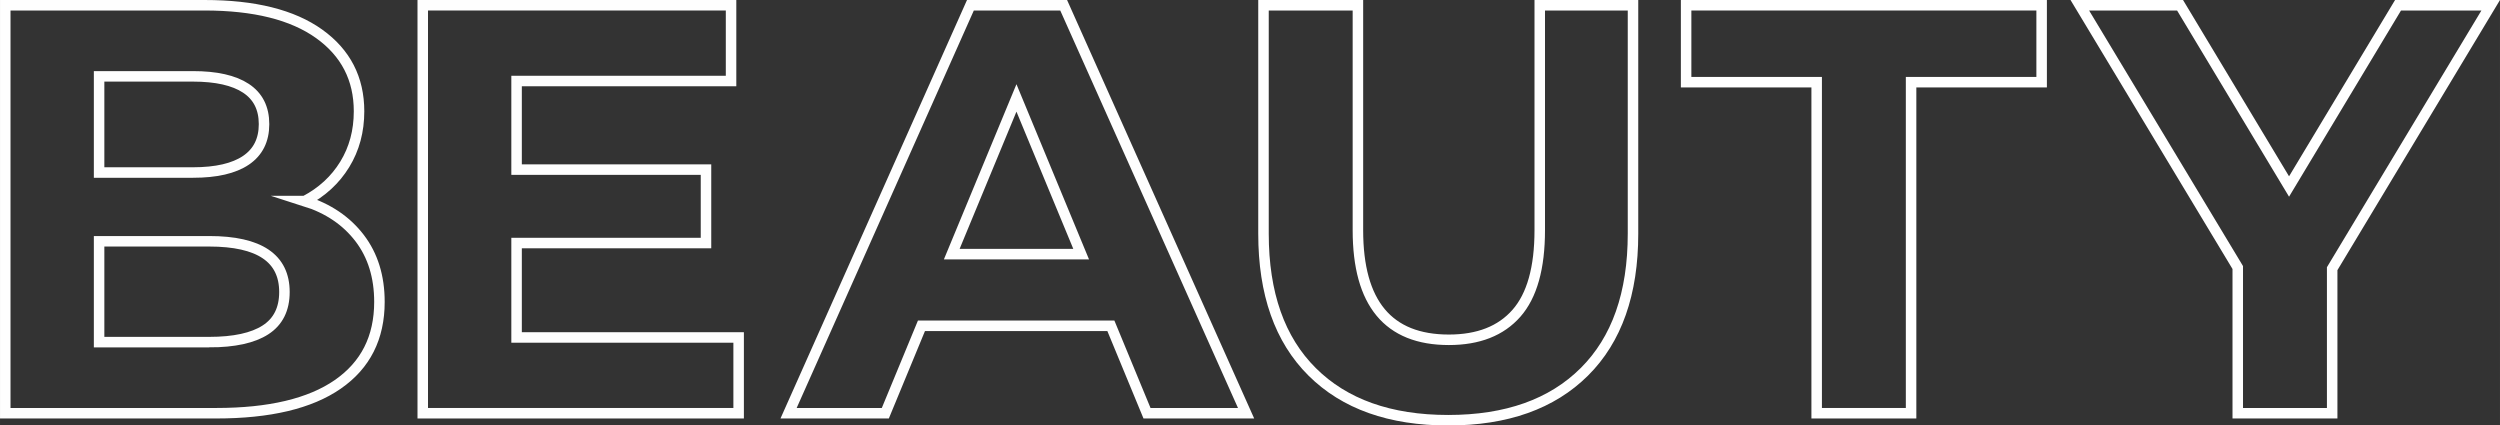
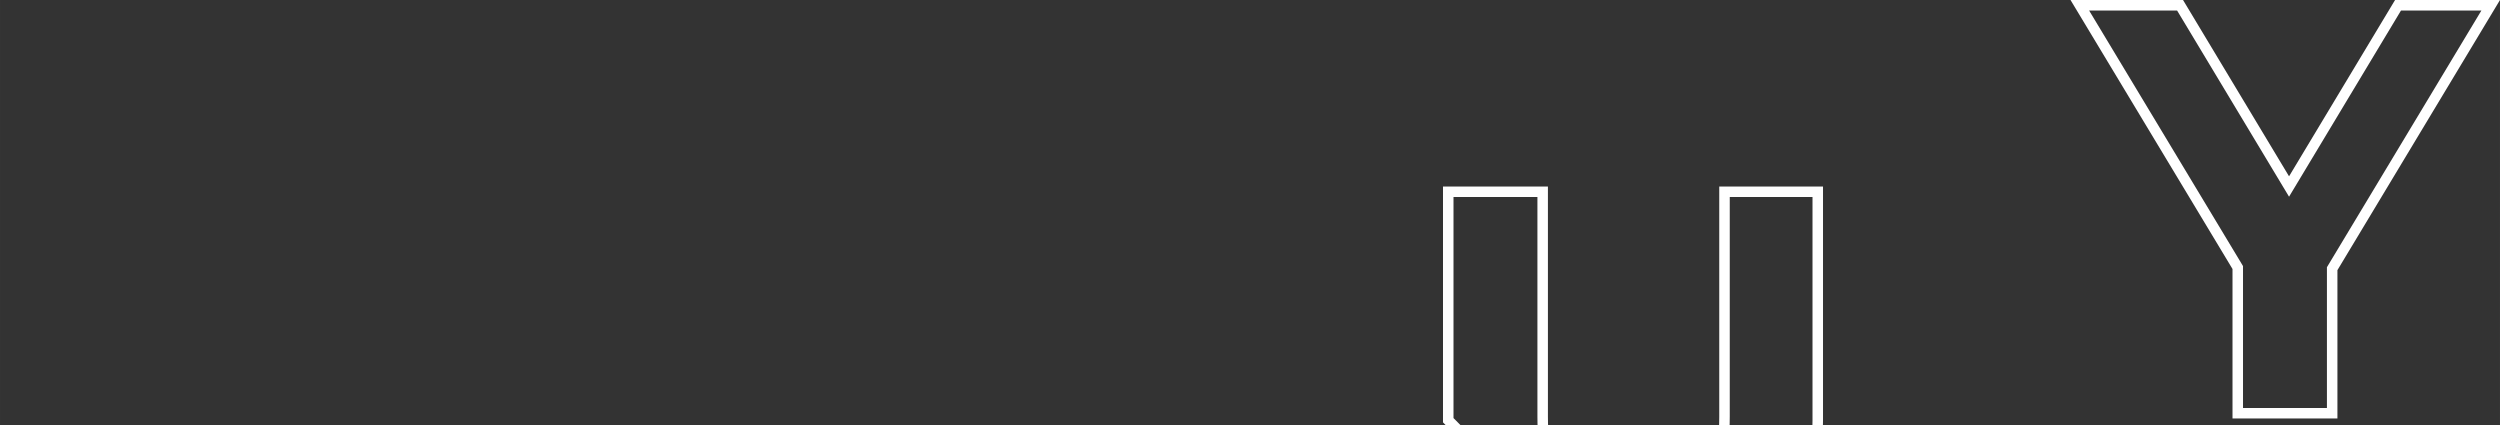
<svg xmlns="http://www.w3.org/2000/svg" xml:space="preserve" width="335.861mm" height="57.16mm" style="shape-rendering:geometricPrecision; text-rendering:geometricPrecision; image-rendering:optimizeQuality; fill-rule:evenodd; clip-rule:evenodd" viewBox="0 0 34975.34 5952.48">
  <rect x="0" y="0" width="34975.34" height="5952.48" fill="#333333" stroke="none" />
  <defs>
    <style type="text/css">  .str1 {stroke:#FEFEFE;stroke-width:146.95;stroke-miterlimit:22.926} .str0 {stroke:white;stroke-width:146.95;stroke-miterlimit:22.926} .fil0 {fill:none;fill-rule:nonzero}  </style>
  </defs>
  <g id="Слой_x0020_1">
    <polygon class="fil0 str0" points="32627.55,3759.01 32627.55,5781.15 31306.64,5781.15 31306.64,3742.71 29096.94,73.49 30499.4,73.49 32024.17,2609.32 33548.95,73.49 34845.38,73.49 " />
-     <polygon class="fil0 str0" points="25415.5,1149.79 23589.04,1149.79 23589.04,73.49 28562.86,73.49 28562.86,1149.79 26736.4,1149.79 26736.4,5781.15 25415.5,5781.15 " />
-     <path class="fil0 str0" d="M20261.26 5879c-815.39,0 -1450.01,-225.59 -1903.92,-676.76 -453.88,-451.18 -680.84,-1095.36 -680.84,-1932.47l0 -3196.28 1320.94 0 0 3147.36c0,1021.96 423.97,1532.92 1271.98,1532.92 413.11,0 728.4,-123.65 945.83,-371 217.44,-247.34 326.16,-634.65 326.16,-1161.92l0 -3147.36 1304.63 0 0 3196.28c0,837.11 -226.97,1481.29 -680.84,1932.47 -453.92,451.17 -1088.53,676.76 -1903.93,676.76z" />
-     <path class="fil0 str1" d="M15541.22 4558.06l-2649.96 0 -505.55 1223.08 -1353.52 0 2543.99 -5707.66 1304.6 0 2552.15 5707.66 -1386.15 0 -505.55 -1223.08zm-415.81 -1002.92l-905.09 -2185.22 -905.06 2185.22 1810.15 0z" />
-     <polygon class="fil0 str1" points="10333.59,4721.15 10333.59,5781.15 5914.21,5781.15 5914.21,73.49 10227.58,73.49 10227.58,1133.48 7226.97,1133.48 7226.97,2372.87 9876.97,2372.87 9876.97,3400.24 7226.97,3400.24 7226.97,4721.15 " />
-     <path class="fil0 str1" d="M4264.52 2813.15c326.16,103.3 581.65,275.89 766.47,517.78 184.81,241.9 277.22,539.51 277.22,892.82 0,500.11 -194.31,884.7 -582.99,1153.77 -388.68,269.07 -955.35,403.62 -1700.06,403.62l-2951.68 0 0 -5707.66 2788.59 0c695.81,0 1229.87,133.18 1602.24,399.54 372.33,266.36 558.52,627.83 558.52,1084.46 0,277.22 -66.57,524.57 -199.75,741.99 -133.18,217.44 -319.37,388.65 -558.56,513.67zm-1337.21 1973.24c347.9,0 610.19,-57.09 786.84,-171.25 176.66,-114.12 264.99,-290.82 264.99,-529.98 0,-472.93 -350.61,-709.38 -1051.83,-709.38l-1541.08 0 0 1410.61 1541.08 0zm-1541.08 -3718.15l0 1345.4 1312.79 0c326.15,0 573.46,-57.08 742,-171.24 168.5,-114.16 252.75,-282.67 252.75,-505.55 0,-222.84 -84.25,-390.01 -252.75,-501.44 -168.54,-111.46 -415.86,-167.17 -742,-167.17l-1312.79 0z" />
+     <path class="fil0 str0" d="M20261.26 5879l0 -3196.28 1320.94 0 0 3147.36c0,1021.96 423.97,1532.92 1271.98,1532.92 413.11,0 728.4,-123.65 945.83,-371 217.44,-247.34 326.16,-634.65 326.16,-1161.92l0 -3147.36 1304.63 0 0 3196.28c0,837.11 -226.97,1481.29 -680.84,1932.47 -453.92,451.17 -1088.53,676.76 -1903.93,676.76z" />
  </g>
</svg>